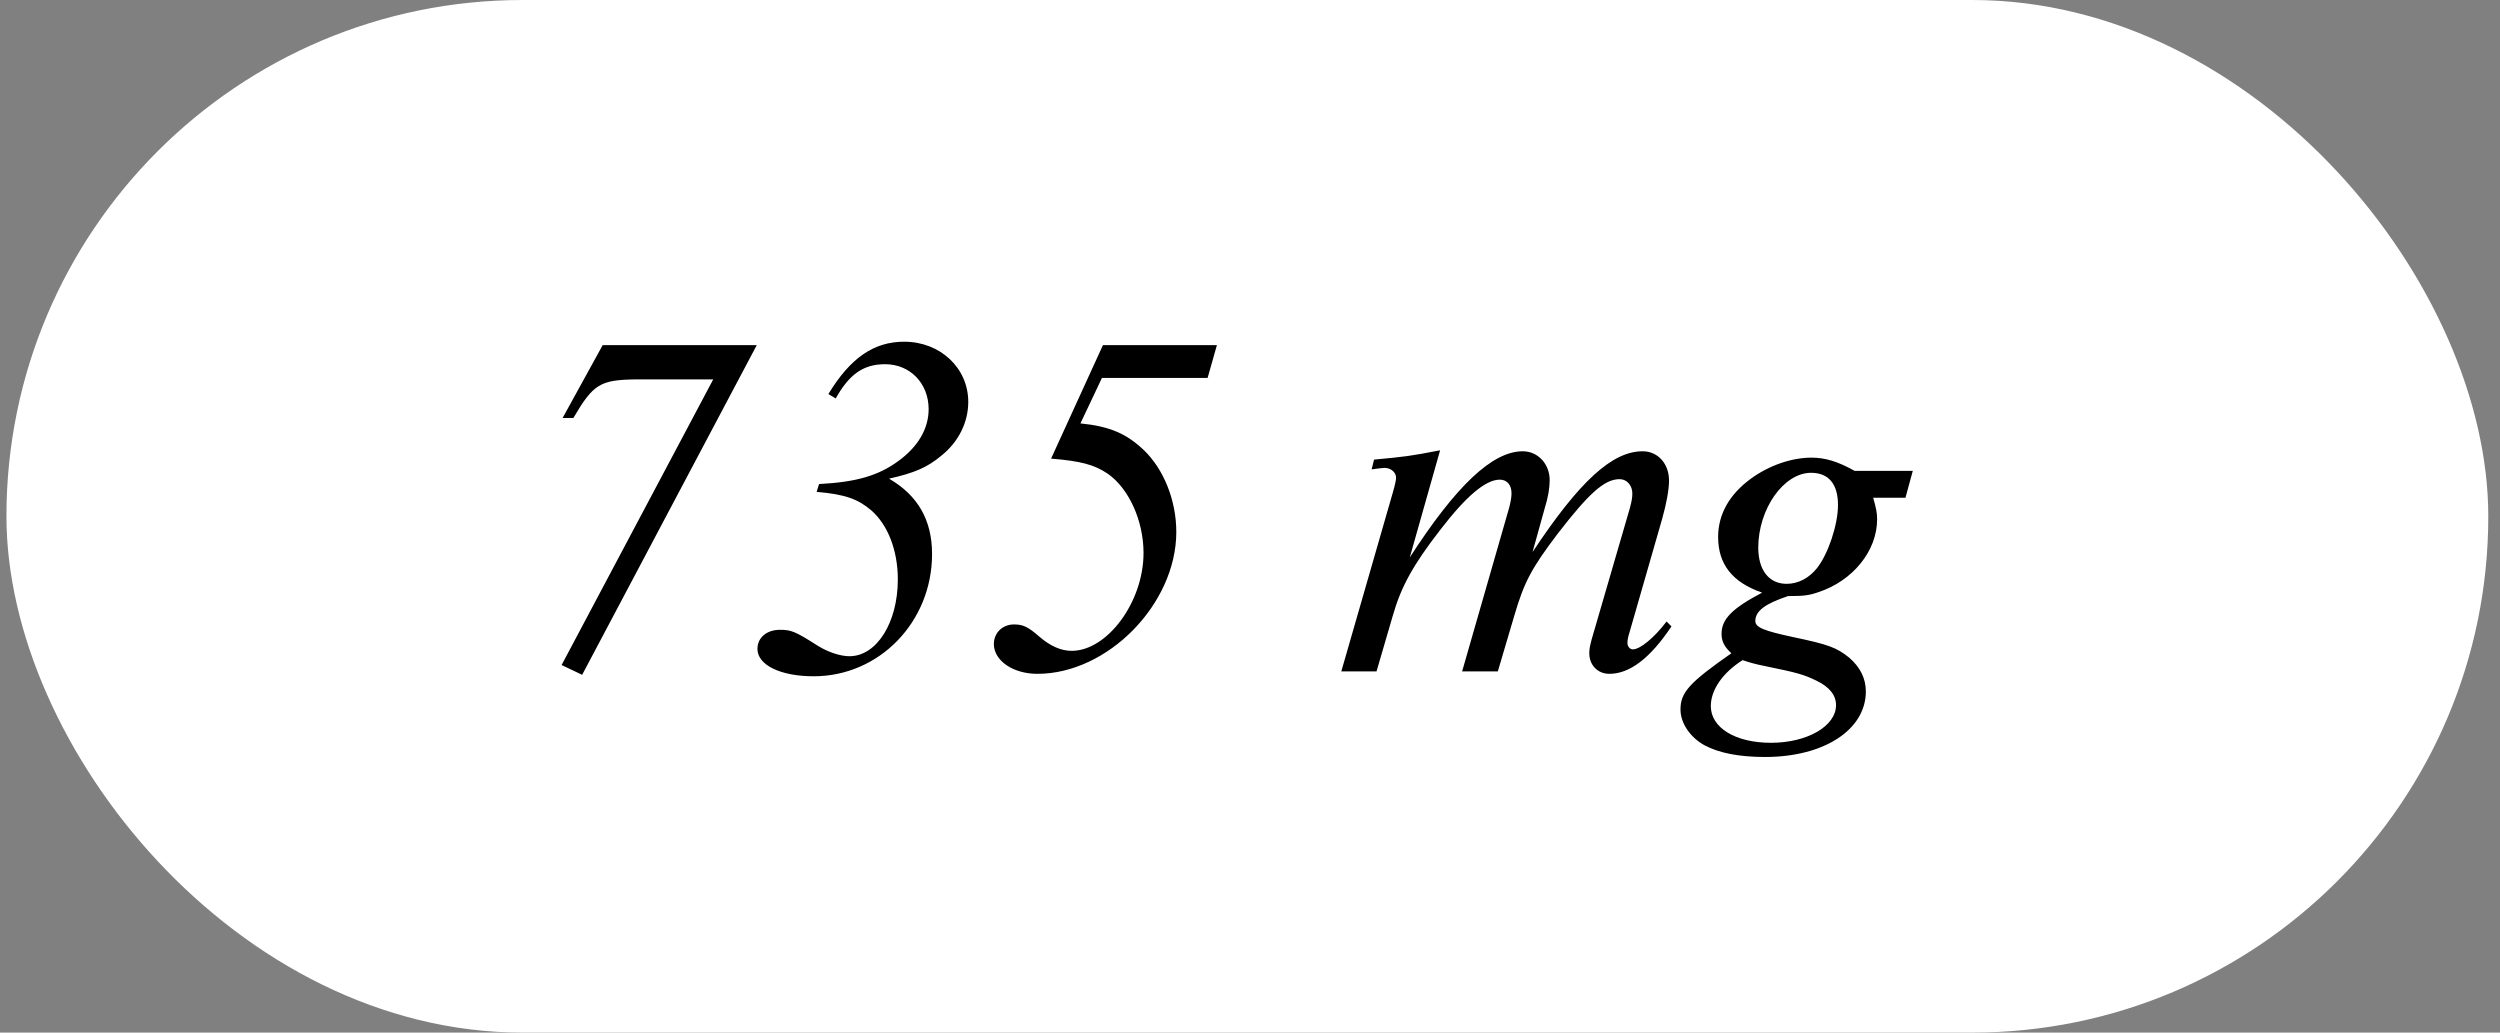
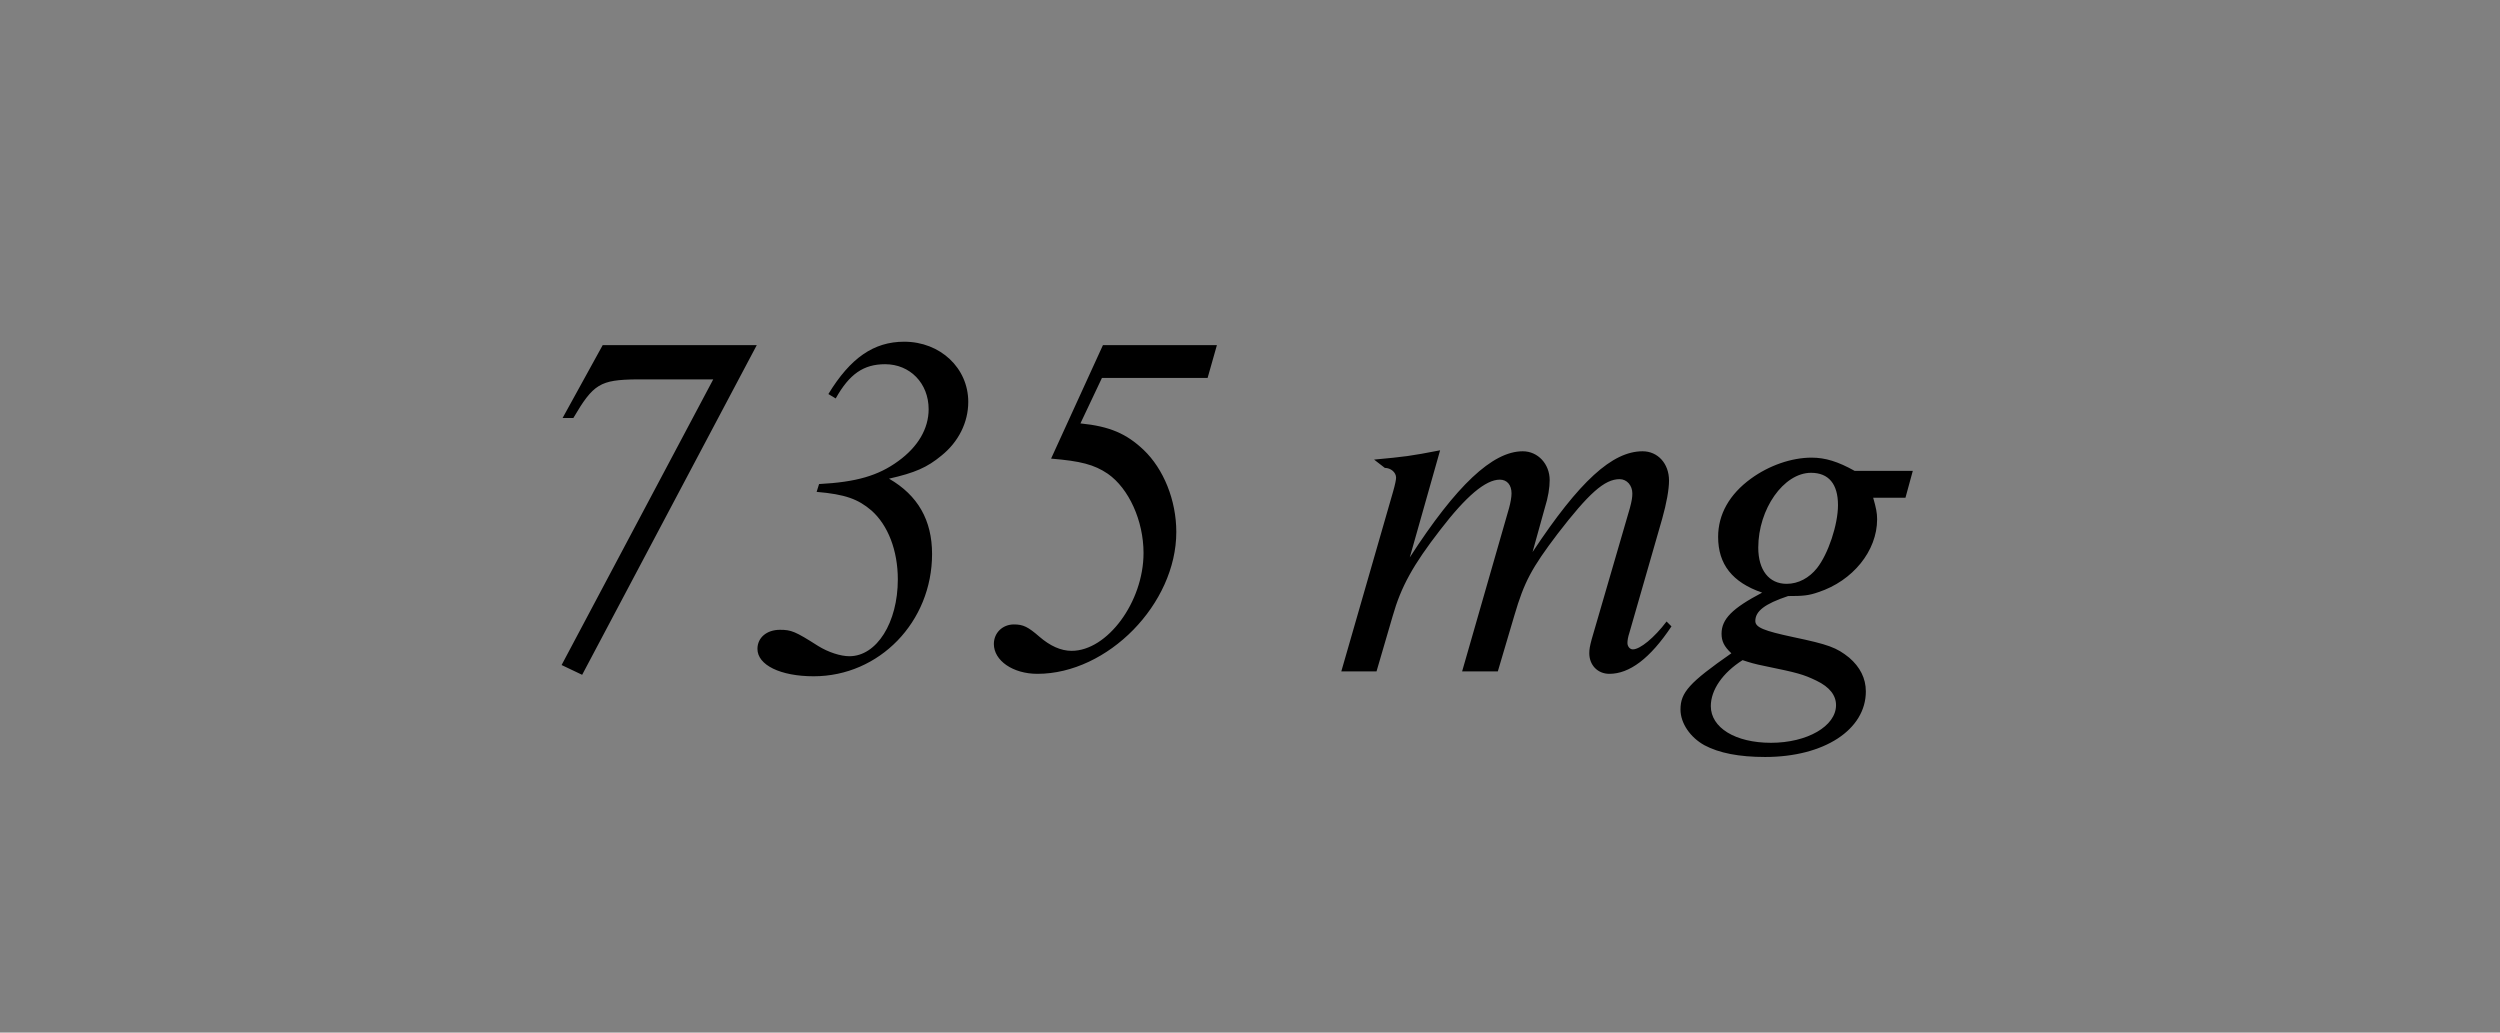
<svg xmlns="http://www.w3.org/2000/svg" fill="none" viewBox="0 0 92 38" height="38" width="92">
  <rect x="0" y="0" width="92" height="38" fill="#808080" stroke="none" />
-   <rect fill="white" rx="19" height="38" width="91.332" x="0.237" />
-   <path fill="black" d="M26.247 13.961H23.421C22.089 13.979 21.837 14.123 21.099 15.383H20.703L22.179 12.701H27.849L21.423 24.833L20.667 24.473L26.247 13.961ZM30.754 14.663L30.484 14.501C31.294 13.169 32.158 12.575 33.274 12.575C34.606 12.575 35.632 13.547 35.632 14.789C35.632 15.545 35.272 16.265 34.642 16.769C34.12 17.201 33.67 17.399 32.716 17.615C33.778 18.227 34.3 19.145 34.3 20.387C34.3 22.889 32.356 24.887 29.944 24.887C28.72 24.887 27.874 24.473 27.874 23.879C27.874 23.465 28.216 23.177 28.702 23.177C29.116 23.177 29.26 23.231 30.106 23.771C30.484 24.005 30.934 24.149 31.258 24.149C32.266 24.149 33.04 22.907 33.04 21.323C33.04 20.261 32.68 19.325 32.068 18.785C31.582 18.371 31.114 18.191 30.052 18.101L30.142 17.813C31.51 17.741 32.32 17.507 33.058 16.967C33.778 16.445 34.174 15.779 34.174 15.059C34.174 14.105 33.49 13.403 32.572 13.403C31.78 13.403 31.258 13.763 30.754 14.663ZM40.552 13.907L39.76 15.581C40.84 15.689 41.452 15.959 42.082 16.553C42.82 17.255 43.288 18.407 43.288 19.577C43.288 22.223 40.768 24.797 38.176 24.797C37.276 24.797 36.574 24.311 36.574 23.699C36.574 23.285 36.898 22.979 37.312 22.979C37.654 22.979 37.834 23.069 38.248 23.429C38.644 23.771 39.04 23.951 39.436 23.951C40.75 23.951 42.082 22.151 42.082 20.351C42.082 19.163 41.542 17.975 40.768 17.435C40.264 17.093 39.76 16.967 38.68 16.877L40.588 12.701H44.782L44.44 13.907H40.552ZM52.996 16.571L51.88 20.513C53.59 17.867 54.922 16.607 56.038 16.607C56.596 16.607 57.028 17.075 57.028 17.669C57.028 17.939 56.974 18.299 56.848 18.695L56.398 20.315C58.126 17.705 59.332 16.607 60.448 16.607C61.006 16.607 61.42 17.057 61.42 17.687C61.42 18.011 61.33 18.515 61.168 19.091L59.962 23.285C59.908 23.447 59.89 23.573 59.89 23.663C59.89 23.789 59.98 23.897 60.088 23.897C60.358 23.897 60.88 23.465 61.33 22.871L61.51 23.051C60.718 24.239 59.962 24.797 59.224 24.797C58.792 24.797 58.486 24.473 58.486 24.041C58.486 23.897 58.504 23.789 58.576 23.519L59.98 18.695C60.052 18.425 60.07 18.299 60.07 18.155C60.07 17.867 59.872 17.633 59.602 17.633C59.044 17.633 58.468 18.155 57.316 19.649C56.362 20.909 56.092 21.413 55.732 22.637L55.12 24.707H53.806L55.534 18.695C55.588 18.497 55.624 18.299 55.624 18.155C55.624 17.849 55.462 17.651 55.192 17.651C54.67 17.651 53.95 18.263 52.996 19.505C52.006 20.783 51.556 21.593 51.25 22.673L50.656 24.707H49.36L51.268 18.083C51.34 17.831 51.376 17.651 51.376 17.579C51.376 17.381 51.178 17.219 50.962 17.219C50.89 17.219 50.728 17.237 50.476 17.273L50.566 16.913C51.718 16.805 51.88 16.787 52.996 16.571ZM70.391 17.327L70.121 18.317H68.933C69.041 18.695 69.078 18.875 69.078 19.109C69.078 20.279 68.177 21.377 66.918 21.791C66.558 21.917 66.359 21.935 65.802 21.935C64.938 22.223 64.596 22.493 64.596 22.853C64.596 23.087 64.901 23.213 65.999 23.447C67.278 23.717 67.584 23.825 68.052 24.203C68.448 24.545 68.663 24.959 68.663 25.445C68.663 26.849 67.133 27.857 64.956 27.857C64.001 27.857 63.264 27.713 62.724 27.425C62.202 27.137 61.842 26.615 61.842 26.111C61.842 25.481 62.166 25.121 63.714 24.041C63.444 23.789 63.353 23.591 63.353 23.321C63.353 22.781 63.749 22.385 64.847 21.809C63.749 21.431 63.227 20.765 63.227 19.757C63.227 18.929 63.642 18.191 64.433 17.615C65.1 17.129 65.927 16.841 66.665 16.841C67.169 16.841 67.638 16.985 68.249 17.327H70.391ZM66.647 17.399C65.639 17.399 64.704 18.731 64.704 20.153C64.704 20.981 65.1 21.485 65.748 21.485C66.18 21.485 66.576 21.269 66.864 20.909C67.278 20.387 67.638 19.307 67.638 18.587C67.638 17.813 67.296 17.399 66.647 17.399ZM64.127 24.293C63.389 24.761 62.958 25.391 62.958 25.985C62.958 26.777 63.858 27.335 65.171 27.335C66.504 27.335 67.566 26.723 67.566 25.949C67.566 25.589 67.332 25.283 66.846 25.049C66.359 24.815 66.162 24.761 64.938 24.509C64.578 24.437 64.397 24.383 64.127 24.293Z" />
+   <path fill="black" d="M26.247 13.961H23.421C22.089 13.979 21.837 14.123 21.099 15.383H20.703L22.179 12.701H27.849L21.423 24.833L20.667 24.473L26.247 13.961ZM30.754 14.663L30.484 14.501C31.294 13.169 32.158 12.575 33.274 12.575C34.606 12.575 35.632 13.547 35.632 14.789C35.632 15.545 35.272 16.265 34.642 16.769C34.12 17.201 33.67 17.399 32.716 17.615C33.778 18.227 34.3 19.145 34.3 20.387C34.3 22.889 32.356 24.887 29.944 24.887C28.72 24.887 27.874 24.473 27.874 23.879C27.874 23.465 28.216 23.177 28.702 23.177C29.116 23.177 29.26 23.231 30.106 23.771C30.484 24.005 30.934 24.149 31.258 24.149C32.266 24.149 33.04 22.907 33.04 21.323C33.04 20.261 32.68 19.325 32.068 18.785C31.582 18.371 31.114 18.191 30.052 18.101L30.142 17.813C31.51 17.741 32.32 17.507 33.058 16.967C33.778 16.445 34.174 15.779 34.174 15.059C34.174 14.105 33.49 13.403 32.572 13.403C31.78 13.403 31.258 13.763 30.754 14.663ZM40.552 13.907L39.76 15.581C40.84 15.689 41.452 15.959 42.082 16.553C42.82 17.255 43.288 18.407 43.288 19.577C43.288 22.223 40.768 24.797 38.176 24.797C37.276 24.797 36.574 24.311 36.574 23.699C36.574 23.285 36.898 22.979 37.312 22.979C37.654 22.979 37.834 23.069 38.248 23.429C38.644 23.771 39.04 23.951 39.436 23.951C40.75 23.951 42.082 22.151 42.082 20.351C42.082 19.163 41.542 17.975 40.768 17.435C40.264 17.093 39.76 16.967 38.68 16.877L40.588 12.701H44.782L44.44 13.907H40.552ZM52.996 16.571L51.88 20.513C53.59 17.867 54.922 16.607 56.038 16.607C56.596 16.607 57.028 17.075 57.028 17.669C57.028 17.939 56.974 18.299 56.848 18.695L56.398 20.315C58.126 17.705 59.332 16.607 60.448 16.607C61.006 16.607 61.42 17.057 61.42 17.687C61.42 18.011 61.33 18.515 61.168 19.091L59.962 23.285C59.908 23.447 59.89 23.573 59.89 23.663C59.89 23.789 59.98 23.897 60.088 23.897C60.358 23.897 60.88 23.465 61.33 22.871L61.51 23.051C60.718 24.239 59.962 24.797 59.224 24.797C58.792 24.797 58.486 24.473 58.486 24.041C58.486 23.897 58.504 23.789 58.576 23.519L59.98 18.695C60.052 18.425 60.07 18.299 60.07 18.155C60.07 17.867 59.872 17.633 59.602 17.633C59.044 17.633 58.468 18.155 57.316 19.649C56.362 20.909 56.092 21.413 55.732 22.637L55.12 24.707H53.806L55.534 18.695C55.588 18.497 55.624 18.299 55.624 18.155C55.624 17.849 55.462 17.651 55.192 17.651C54.67 17.651 53.95 18.263 52.996 19.505C52.006 20.783 51.556 21.593 51.25 22.673L50.656 24.707H49.36L51.268 18.083C51.34 17.831 51.376 17.651 51.376 17.579C51.376 17.381 51.178 17.219 50.962 17.219L50.566 16.913C51.718 16.805 51.88 16.787 52.996 16.571ZM70.391 17.327L70.121 18.317H68.933C69.041 18.695 69.078 18.875 69.078 19.109C69.078 20.279 68.177 21.377 66.918 21.791C66.558 21.917 66.359 21.935 65.802 21.935C64.938 22.223 64.596 22.493 64.596 22.853C64.596 23.087 64.901 23.213 65.999 23.447C67.278 23.717 67.584 23.825 68.052 24.203C68.448 24.545 68.663 24.959 68.663 25.445C68.663 26.849 67.133 27.857 64.956 27.857C64.001 27.857 63.264 27.713 62.724 27.425C62.202 27.137 61.842 26.615 61.842 26.111C61.842 25.481 62.166 25.121 63.714 24.041C63.444 23.789 63.353 23.591 63.353 23.321C63.353 22.781 63.749 22.385 64.847 21.809C63.749 21.431 63.227 20.765 63.227 19.757C63.227 18.929 63.642 18.191 64.433 17.615C65.1 17.129 65.927 16.841 66.665 16.841C67.169 16.841 67.638 16.985 68.249 17.327H70.391ZM66.647 17.399C65.639 17.399 64.704 18.731 64.704 20.153C64.704 20.981 65.1 21.485 65.748 21.485C66.18 21.485 66.576 21.269 66.864 20.909C67.278 20.387 67.638 19.307 67.638 18.587C67.638 17.813 67.296 17.399 66.647 17.399ZM64.127 24.293C63.389 24.761 62.958 25.391 62.958 25.985C62.958 26.777 63.858 27.335 65.171 27.335C66.504 27.335 67.566 26.723 67.566 25.949C67.566 25.589 67.332 25.283 66.846 25.049C66.359 24.815 66.162 24.761 64.938 24.509C64.578 24.437 64.397 24.383 64.127 24.293Z" />
</svg>